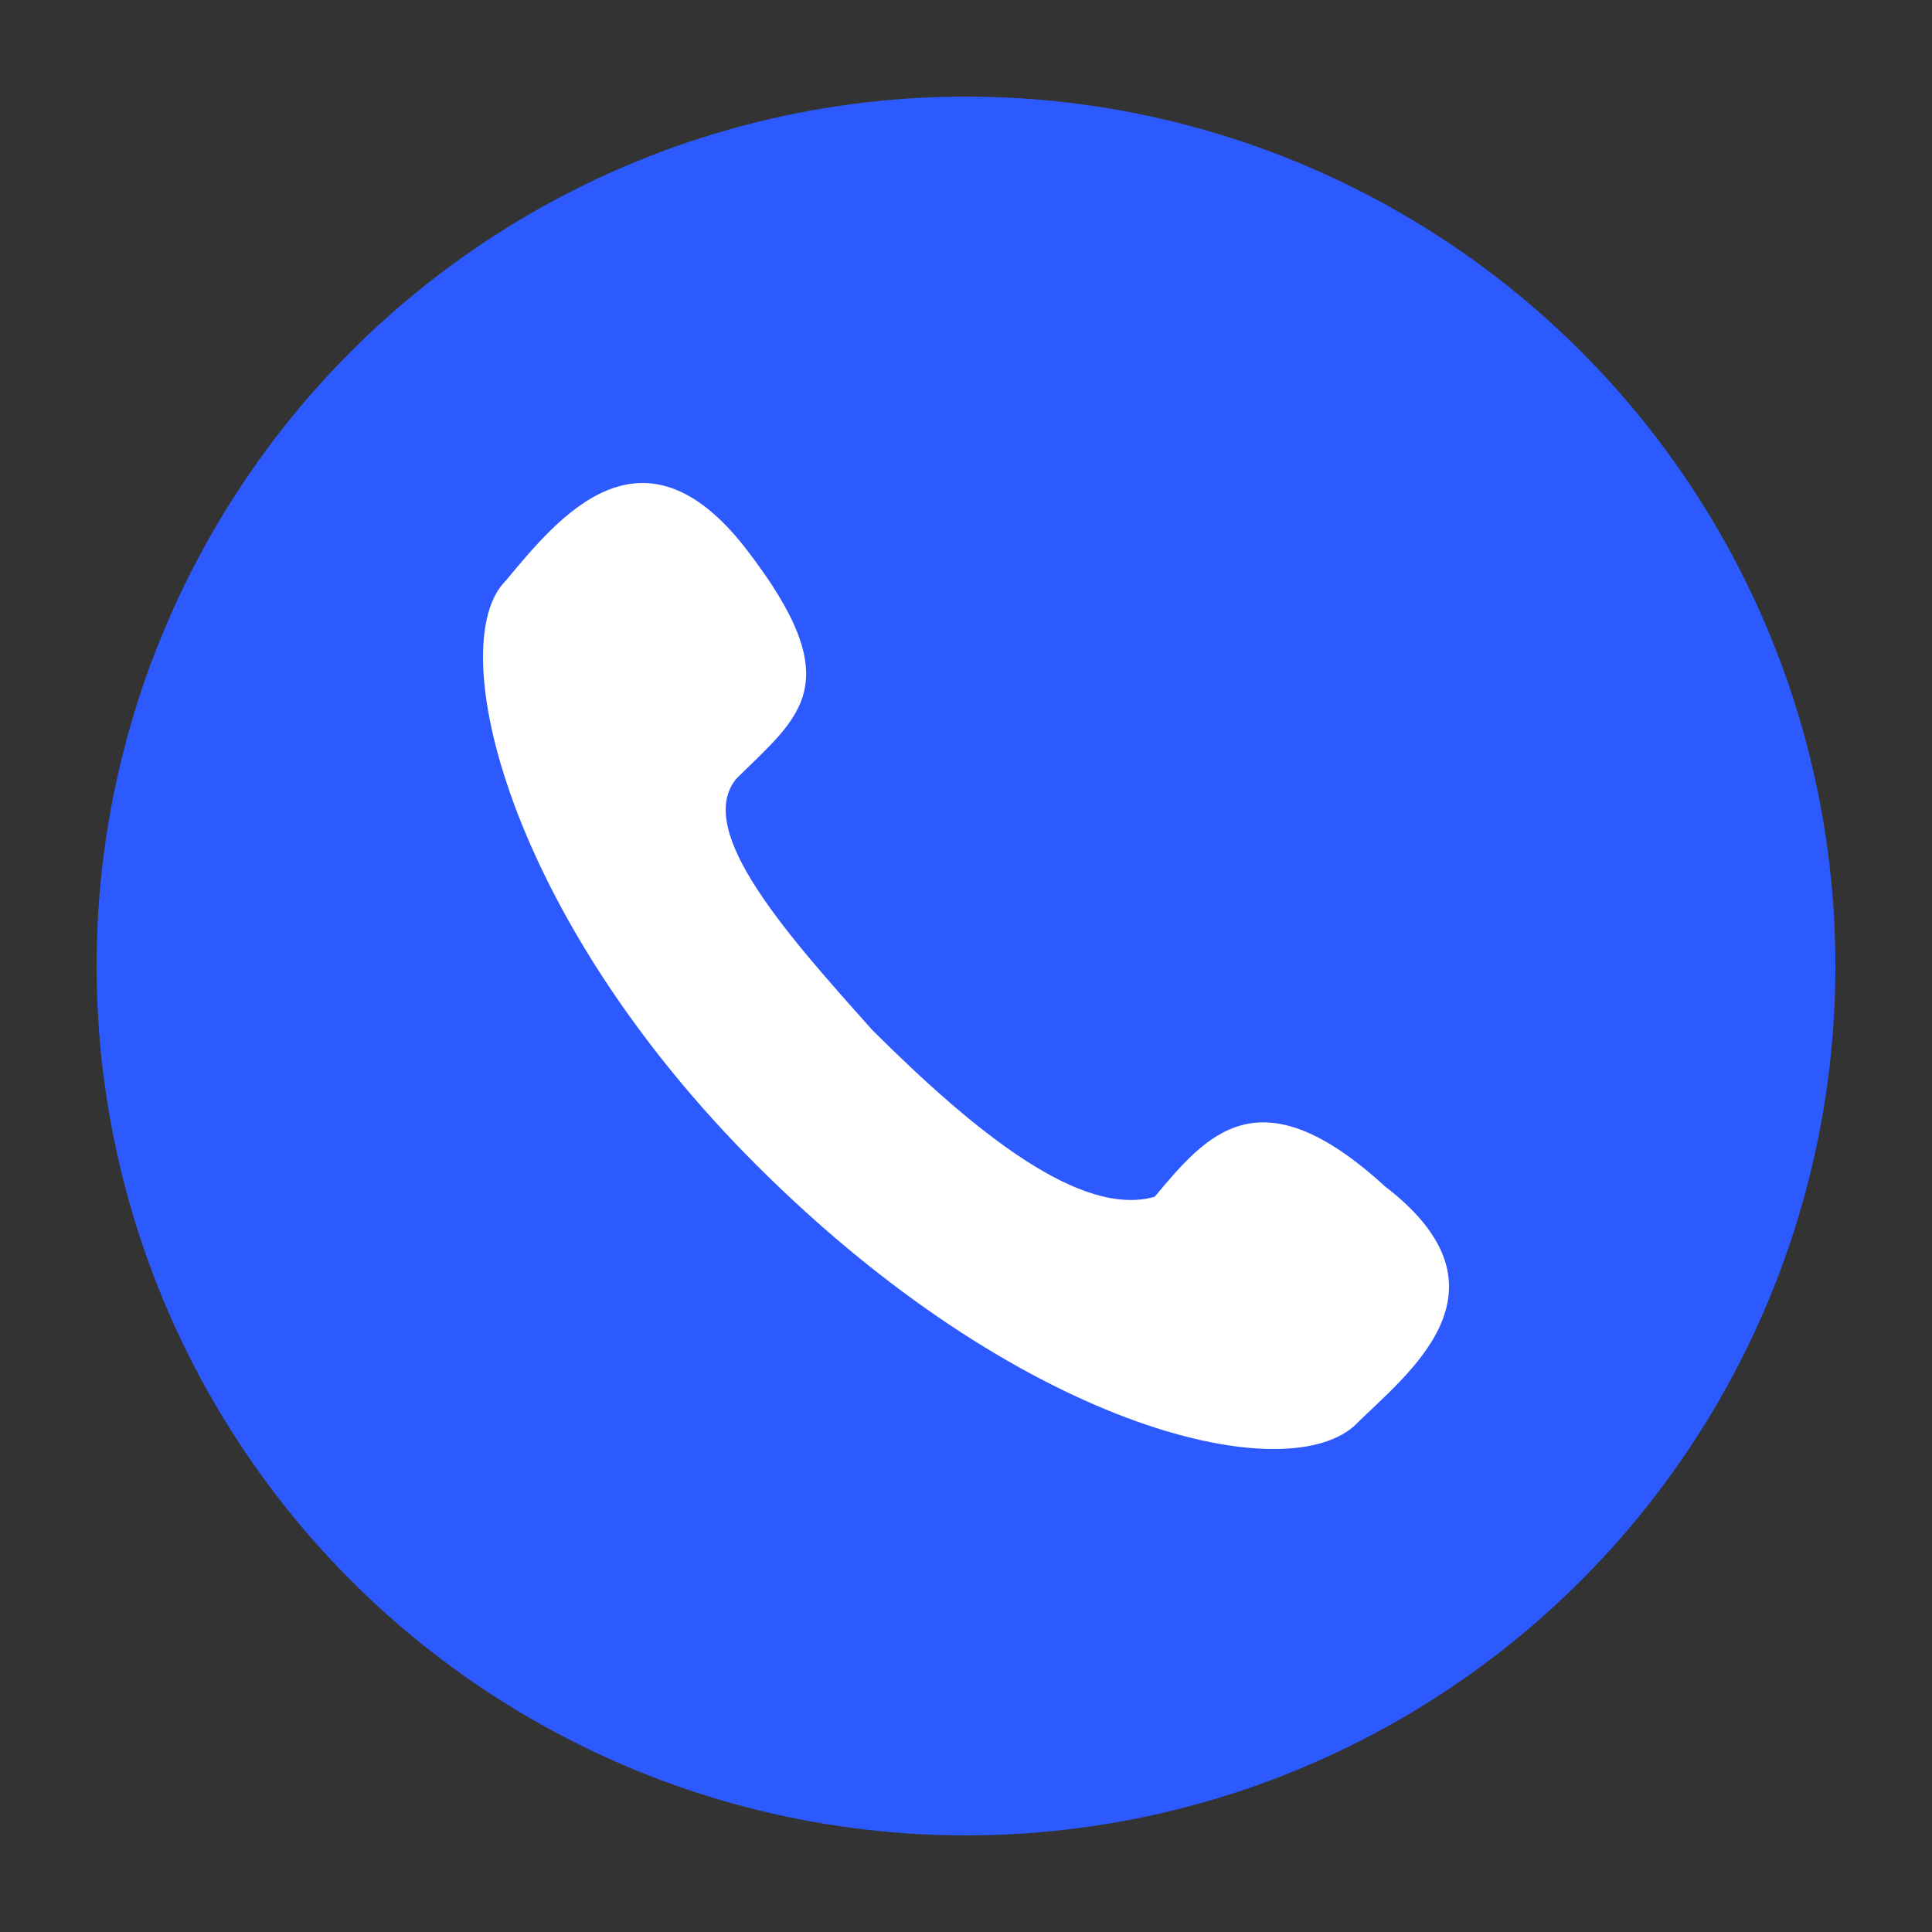
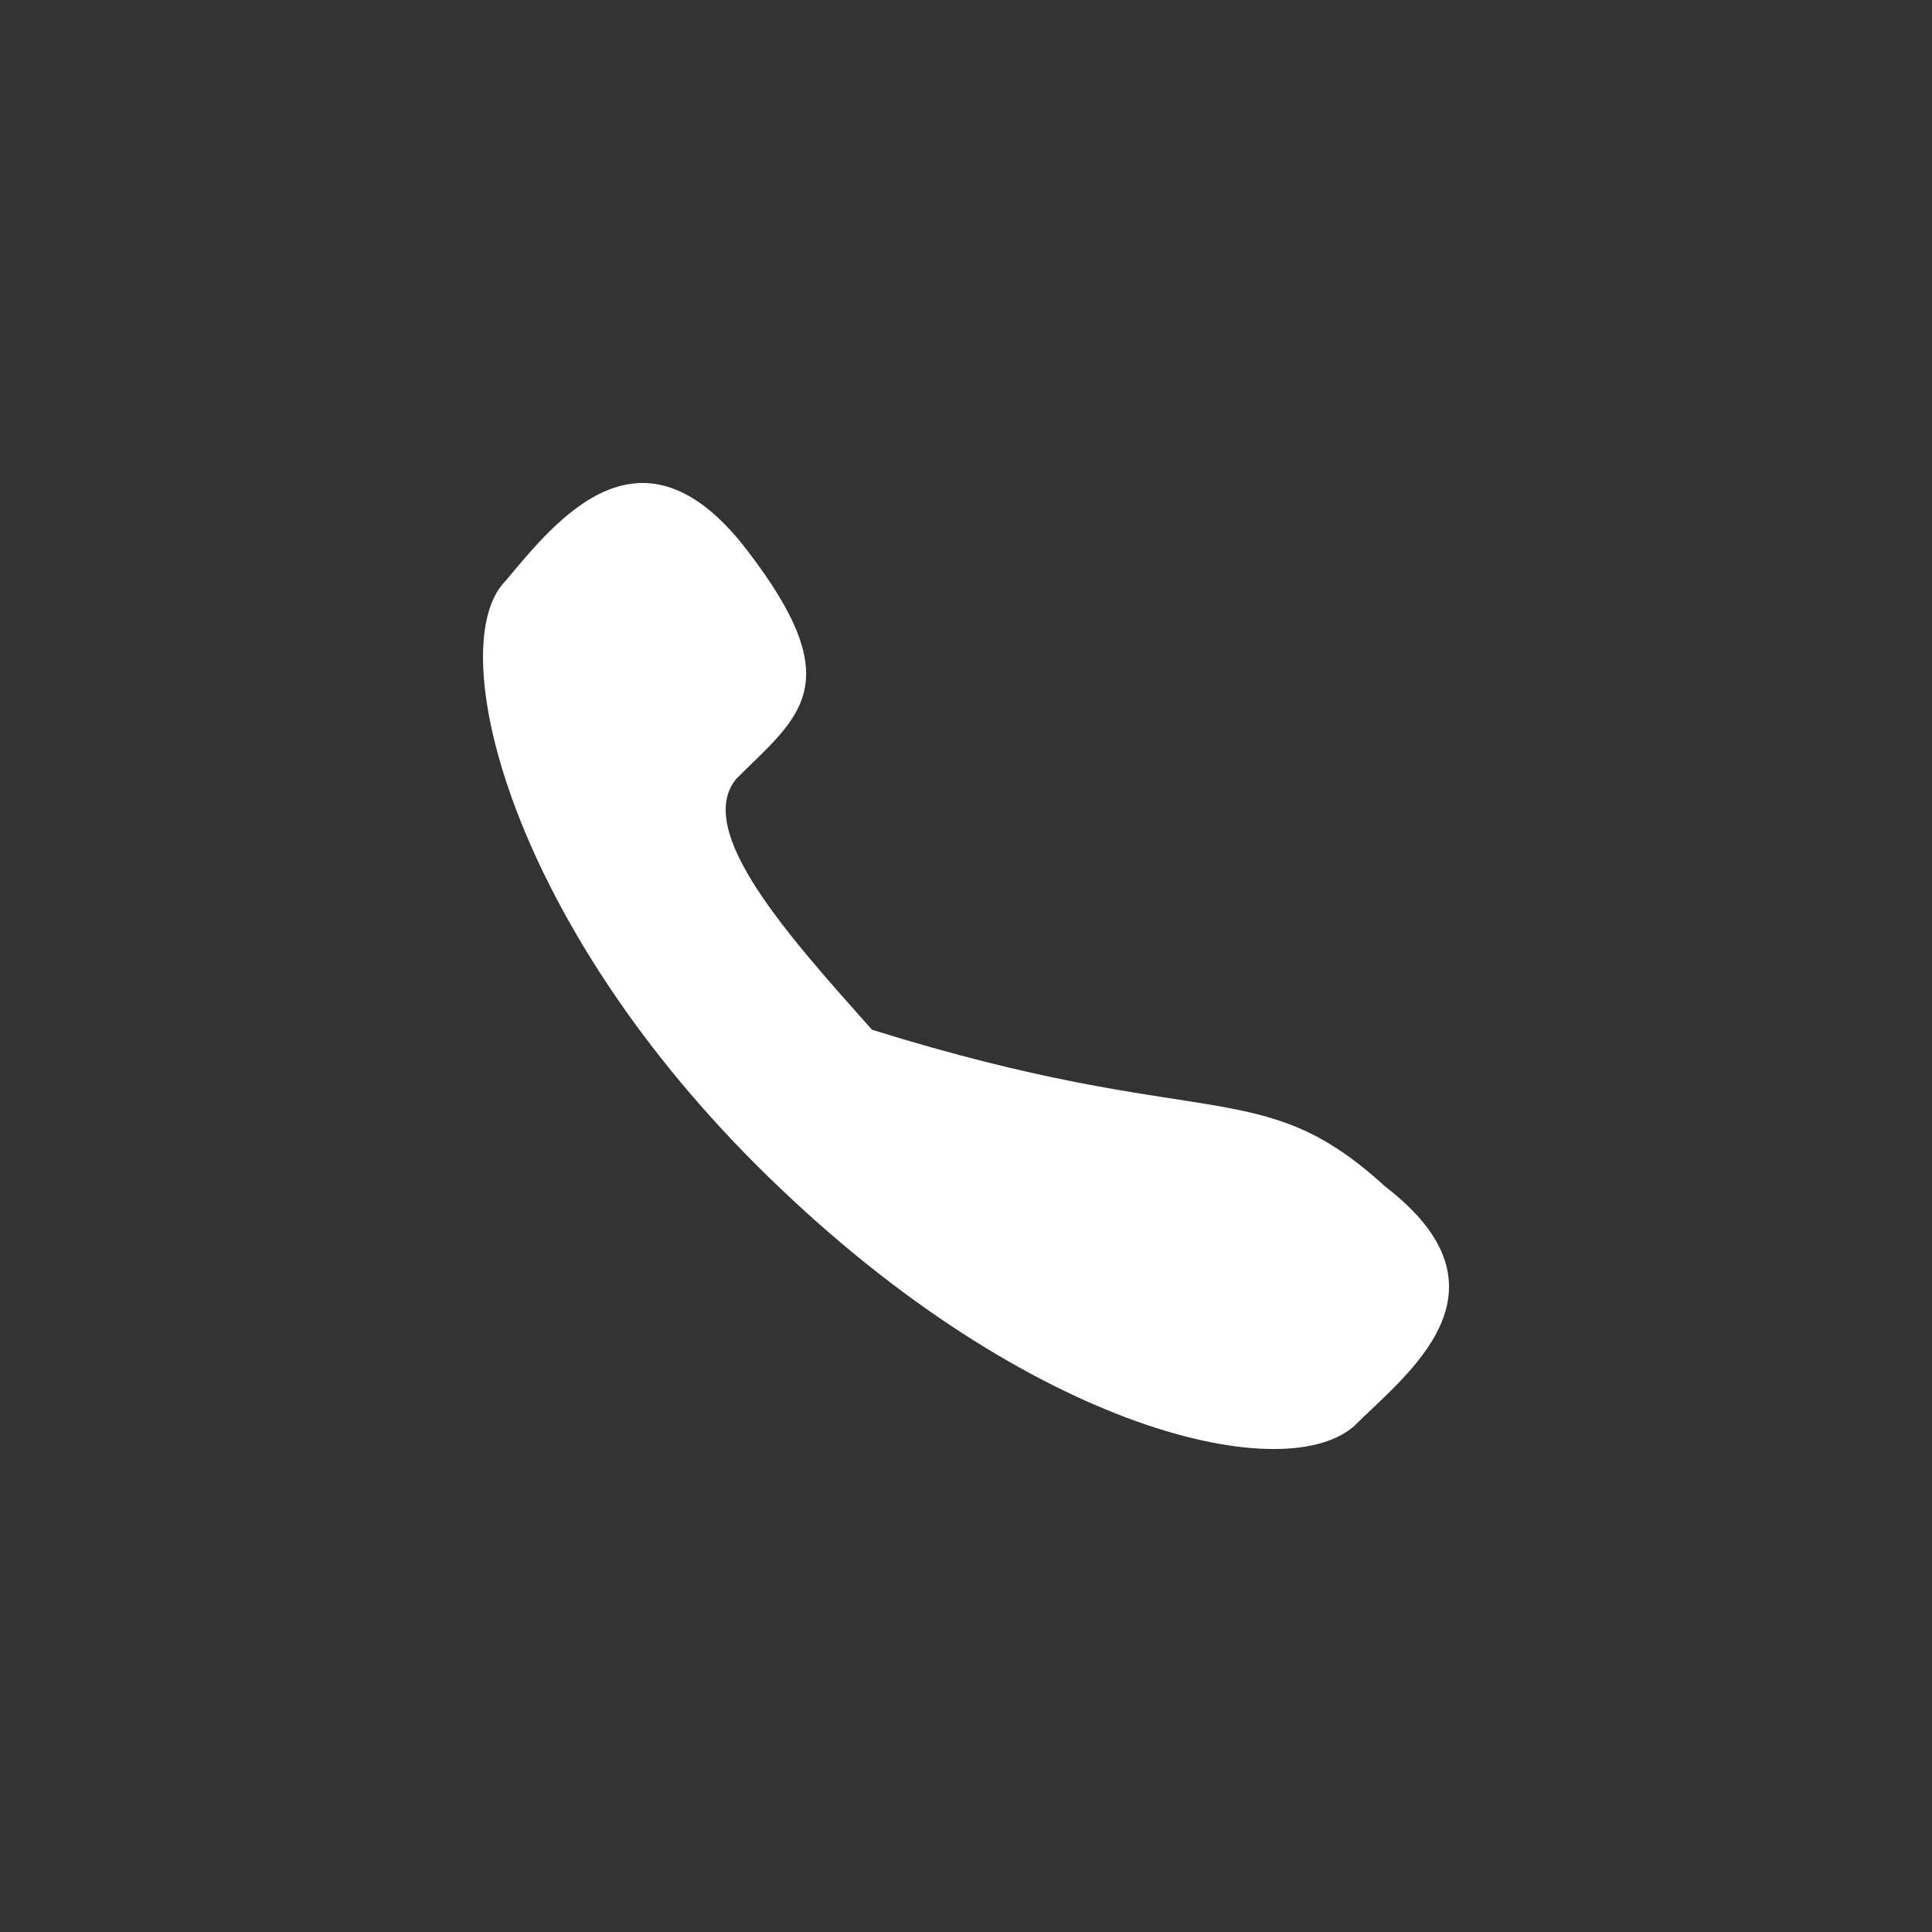
<svg xmlns="http://www.w3.org/2000/svg" width="20" height="20" viewBox="0 0 20 20" fill="none">
  <rect x="0" y="0" width="20" height="20" fill="#333333" stroke="none" />
  <g id="å®¢æ 1">
-     <circle id="Ellipse 15" cx="10" cy="10" r="9" fill="#2D5AFF" />
-     <path id="Vector" d="M14.012 14.768C13.254 15.416 10.544 14.768 7.835 12.065C5.235 9.471 4.584 6.66 5.235 6.012C5.776 5.363 6.643 4.282 7.727 5.687C8.811 7.093 8.269 7.417 7.619 8.065C7.185 8.606 8.16 9.687 9.027 10.66C10.111 11.741 11.195 12.605 11.953 12.389C12.495 11.741 13.037 11.092 14.337 12.281C15.746 13.362 14.554 14.227 14.012 14.768Z" fill="white" />
+     <path id="Vector" d="M14.012 14.768C13.254 15.416 10.544 14.768 7.835 12.065C5.235 9.471 4.584 6.66 5.235 6.012C5.776 5.363 6.643 4.282 7.727 5.687C8.811 7.093 8.269 7.417 7.619 8.065C7.185 8.606 8.16 9.687 9.027 10.66C12.495 11.741 13.037 11.092 14.337 12.281C15.746 13.362 14.554 14.227 14.012 14.768Z" fill="white" />
  </g>
</svg>